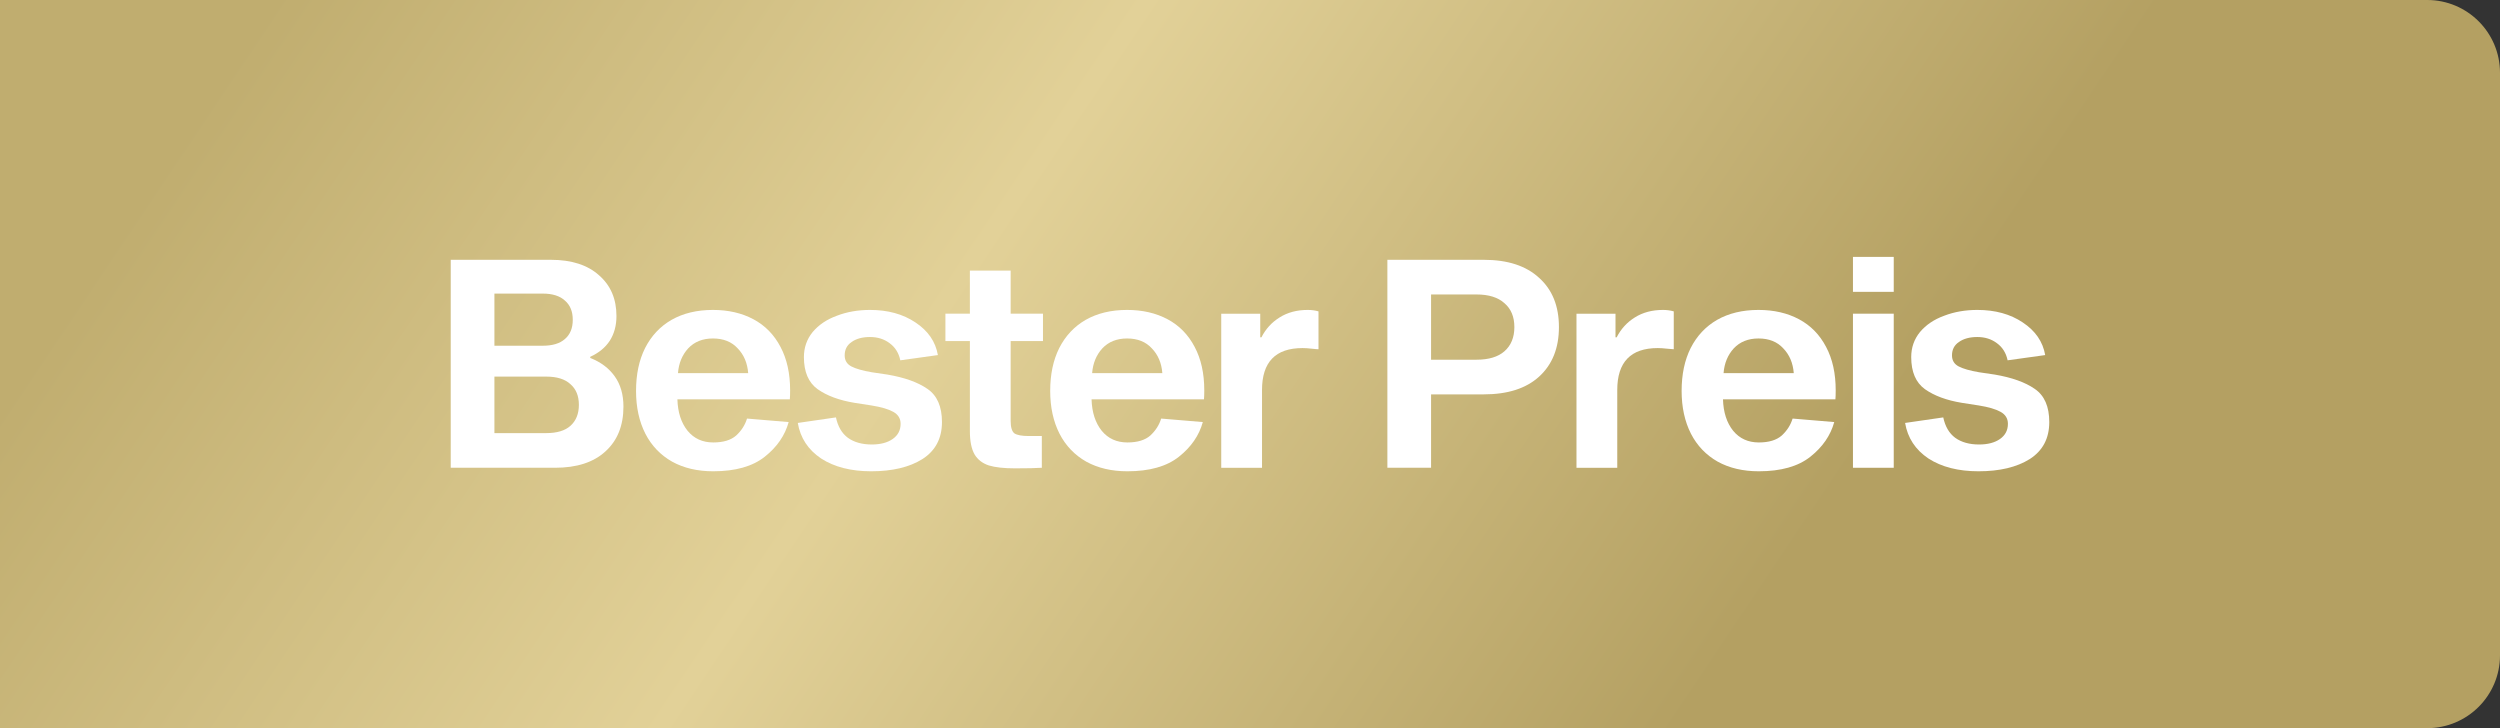
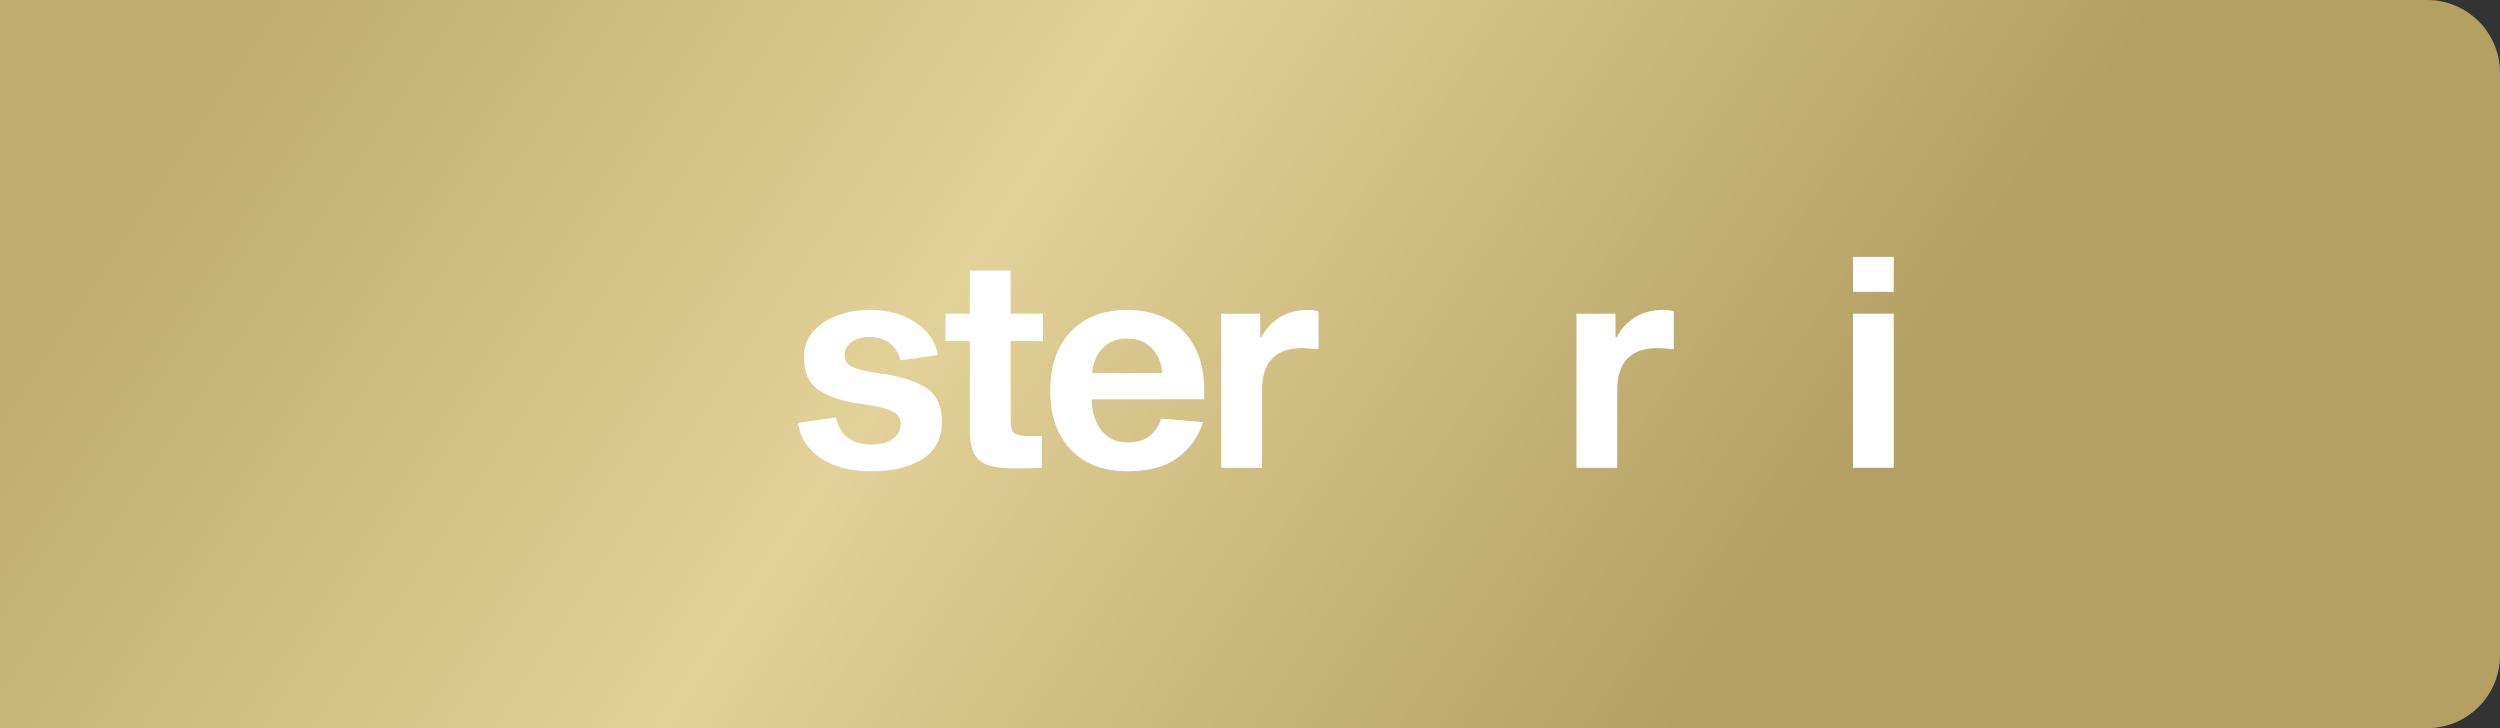
<svg xmlns="http://www.w3.org/2000/svg" width="103" height="30" viewBox="0 0 103 30" fill="none">
  <rect x="0" y="0" width="103" height="30" fill="#333333" stroke="none" />
  <path d="M0 0H100C101.657 0 103 1.343 103 3V27C103 28.657 101.657 30 100 30H0V0Z" fill="url(#paint0_linear_1064_4544)" />
-   <path d="M82.714 14.845C82.65 14.541 82.502 14.305 82.27 14.137C82.046 13.969 81.778 13.885 81.466 13.885C81.154 13.885 80.902 13.953 80.71 14.089C80.518 14.217 80.422 14.401 80.422 14.641C80.422 14.849 80.514 15.001 80.698 15.097C80.882 15.193 81.162 15.273 81.538 15.337L82.186 15.433C82.89 15.553 83.438 15.749 83.83 16.021C84.23 16.293 84.43 16.749 84.43 17.389C84.43 18.061 84.162 18.569 83.626 18.913C83.09 19.249 82.386 19.417 81.514 19.417C80.682 19.417 79.994 19.241 79.45 18.889C78.914 18.529 78.594 18.041 78.49 17.425L80.062 17.197C80.142 17.573 80.306 17.853 80.554 18.037C80.81 18.221 81.138 18.313 81.538 18.313C81.898 18.313 82.186 18.237 82.402 18.085C82.618 17.933 82.726 17.725 82.726 17.461C82.726 17.245 82.626 17.081 82.426 16.969C82.226 16.857 81.926 16.769 81.526 16.705L80.83 16.597C80.198 16.493 79.69 16.305 79.306 16.033C78.93 15.761 78.742 15.321 78.742 14.713C78.742 14.321 78.862 13.977 79.102 13.681C79.35 13.385 79.682 13.161 80.098 13.009C80.514 12.849 80.97 12.769 81.466 12.769C82.202 12.769 82.826 12.941 83.338 13.285C83.858 13.629 84.166 14.077 84.262 14.629L82.714 14.845Z" fill="white" />
  <path d="M78.022 12.924V19.272H76.342V12.924H78.022ZM78.022 10.584V12.024H76.342V10.584H78.022Z" fill="white" />
-   <path d="M75.571 17.389C75.419 17.941 75.091 18.417 74.587 18.817C74.083 19.217 73.375 19.417 72.463 19.417C71.815 19.417 71.251 19.285 70.771 19.021C70.291 18.749 69.923 18.365 69.667 17.869C69.411 17.365 69.283 16.777 69.283 16.105C69.283 15.425 69.407 14.837 69.655 14.341C69.911 13.837 70.275 13.449 70.747 13.177C71.227 12.905 71.795 12.769 72.451 12.769C73.083 12.769 73.639 12.897 74.119 13.153C74.599 13.409 74.971 13.789 75.235 14.293C75.499 14.789 75.631 15.385 75.631 16.081C75.631 16.241 75.627 16.365 75.619 16.453H70.987C71.003 16.989 71.143 17.421 71.407 17.749C71.671 18.069 72.023 18.229 72.463 18.229C72.879 18.229 73.195 18.133 73.411 17.941C73.627 17.741 73.775 17.509 73.855 17.245L75.571 17.389ZM72.451 13.945C72.027 13.945 71.687 14.081 71.431 14.353C71.183 14.625 71.043 14.965 71.011 15.373H73.903C73.871 14.957 73.727 14.617 73.471 14.353C73.223 14.081 72.883 13.945 72.451 13.945Z" fill="white" />
  <path d="M66.559 13.897H66.607C66.783 13.553 67.031 13.281 67.351 13.081C67.679 12.873 68.067 12.769 68.515 12.769C68.675 12.769 68.823 12.789 68.959 12.829V14.389C68.911 14.389 68.815 14.381 68.671 14.365C68.535 14.349 68.411 14.341 68.299 14.341C67.187 14.341 66.631 14.917 66.631 16.069V19.273H64.951V12.925H66.559V13.897Z" fill="white" />
-   <path d="M61.132 10.704C62.116 10.704 62.876 10.952 63.412 11.448C63.956 11.936 64.228 12.612 64.228 13.476C64.228 14.34 63.956 15.02 63.412 15.516C62.876 16.004 62.116 16.248 61.132 16.248H58.96V19.272H57.16V10.704H61.132ZM60.832 14.82C61.336 14.82 61.72 14.704 61.984 14.472C62.256 14.232 62.392 13.9 62.392 13.476C62.392 13.052 62.256 12.724 61.984 12.492C61.72 12.252 61.336 12.132 60.832 12.132H58.96V14.82H60.832Z" fill="white" />
  <path d="M51.922 13.897H51.971C52.147 13.553 52.395 13.281 52.715 13.081C53.042 12.873 53.431 12.769 53.879 12.769C54.038 12.769 54.187 12.789 54.322 12.829V14.389C54.275 14.389 54.178 14.381 54.035 14.365C53.898 14.349 53.775 14.341 53.663 14.341C52.55 14.341 51.995 14.917 51.995 16.069V19.273H50.315V12.925H51.922V13.897Z" fill="white" />
  <path d="M49.556 17.389C49.404 17.941 49.076 18.417 48.572 18.817C48.068 19.217 47.36 19.417 46.448 19.417C45.8 19.417 45.236 19.285 44.756 19.021C44.276 18.749 43.908 18.365 43.652 17.869C43.396 17.365 43.268 16.777 43.268 16.105C43.268 15.425 43.392 14.837 43.64 14.341C43.896 13.837 44.26 13.449 44.732 13.177C45.212 12.905 45.78 12.769 46.436 12.769C47.068 12.769 47.624 12.897 48.104 13.153C48.584 13.409 48.956 13.789 49.22 14.293C49.484 14.789 49.616 15.385 49.616 16.081C49.616 16.241 49.612 16.365 49.604 16.453H44.972C44.988 16.989 45.128 17.421 45.392 17.749C45.656 18.069 46.008 18.229 46.448 18.229C46.864 18.229 47.18 18.133 47.396 17.941C47.612 17.741 47.76 17.509 47.84 17.245L49.556 17.389ZM46.436 13.945C46.012 13.945 45.672 14.081 45.416 14.353C45.168 14.625 45.028 14.965 44.996 15.373H47.888C47.856 14.957 47.712 14.617 47.456 14.353C47.208 14.081 46.868 13.945 46.436 13.945Z" fill="white" />
  <path d="M42.923 17.964V19.272C42.699 19.288 42.331 19.296 41.819 19.296C41.363 19.296 41.003 19.256 40.739 19.176C40.475 19.088 40.279 18.936 40.151 18.72C40.023 18.496 39.959 18.176 39.959 17.76V14.052H38.951V12.924H39.959V11.148H41.639V12.924H42.971V14.052H41.639V17.34C41.639 17.604 41.691 17.776 41.795 17.856C41.907 17.928 42.103 17.964 42.383 17.964H42.923Z" fill="white" />
  <path d="M37.093 14.845C37.029 14.541 36.881 14.305 36.649 14.137C36.425 13.969 36.157 13.885 35.845 13.885C35.533 13.885 35.281 13.953 35.089 14.089C34.897 14.217 34.801 14.401 34.801 14.641C34.801 14.849 34.893 15.001 35.077 15.097C35.261 15.193 35.541 15.273 35.917 15.337L36.565 15.433C37.269 15.553 37.817 15.749 38.209 16.021C38.609 16.293 38.809 16.749 38.809 17.389C38.809 18.061 38.541 18.569 38.005 18.913C37.469 19.249 36.765 19.417 35.893 19.417C35.061 19.417 34.373 19.241 33.829 18.889C33.293 18.529 32.973 18.041 32.869 17.425L34.441 17.197C34.521 17.573 34.685 17.853 34.933 18.037C35.189 18.221 35.517 18.313 35.917 18.313C36.277 18.313 36.565 18.237 36.781 18.085C36.997 17.933 37.105 17.725 37.105 17.461C37.105 17.245 37.005 17.081 36.805 16.969C36.605 16.857 36.305 16.769 35.905 16.705L35.209 16.597C34.577 16.493 34.069 16.305 33.685 16.033C33.309 15.761 33.121 15.321 33.121 14.713C33.121 14.321 33.241 13.977 33.481 13.681C33.729 13.385 34.061 13.161 34.477 13.009C34.893 12.849 35.349 12.769 35.845 12.769C36.581 12.769 37.205 12.941 37.717 13.285C38.237 13.629 38.545 14.077 38.641 14.629L37.093 14.845Z" fill="white" />
-   <path d="M32.493 17.389C32.341 17.941 32.013 18.417 31.509 18.817C31.005 19.217 30.297 19.417 29.385 19.417C28.737 19.417 28.173 19.285 27.693 19.021C27.213 18.749 26.845 18.365 26.589 17.869C26.333 17.365 26.205 16.777 26.205 16.105C26.205 15.425 26.329 14.837 26.577 14.341C26.833 13.837 27.197 13.449 27.669 13.177C28.149 12.905 28.717 12.769 29.373 12.769C30.005 12.769 30.561 12.897 31.041 13.153C31.521 13.409 31.893 13.789 32.157 14.293C32.421 14.789 32.553 15.385 32.553 16.081C32.553 16.241 32.549 16.365 32.541 16.453H27.909C27.925 16.989 28.065 17.421 28.329 17.749C28.593 18.069 28.945 18.229 29.385 18.229C29.801 18.229 30.117 18.133 30.333 17.941C30.549 17.741 30.697 17.509 30.777 17.245L32.493 17.389ZM29.373 13.945C28.949 13.945 28.609 14.081 28.353 14.353C28.105 14.625 27.965 14.965 27.933 15.373H30.825C30.793 14.957 30.649 14.617 30.393 14.353C30.145 14.081 29.805 13.945 29.373 13.945Z" fill="white" />
-   <path d="M22.698 10.704C23.546 10.704 24.206 10.916 24.678 11.34C25.158 11.756 25.398 12.316 25.398 13.02C25.398 13.412 25.306 13.752 25.122 14.04C24.938 14.32 24.67 14.54 24.318 14.7V14.748C24.75 14.916 25.086 15.168 25.326 15.504C25.566 15.84 25.686 16.256 25.686 16.752C25.686 17.536 25.438 18.152 24.942 18.6C24.454 19.048 23.762 19.272 22.866 19.272H18.57V10.704H22.698ZM22.362 14.244C22.762 14.244 23.066 14.152 23.274 13.968C23.49 13.784 23.598 13.52 23.598 13.176C23.598 12.832 23.49 12.568 23.274 12.384C23.066 12.192 22.762 12.096 22.362 12.096H20.37V14.244H22.362ZM22.506 17.844C22.946 17.844 23.278 17.744 23.502 17.544C23.734 17.336 23.85 17.048 23.85 16.68C23.85 16.312 23.734 16.028 23.502 15.828C23.278 15.62 22.946 15.516 22.506 15.516H20.37V17.844H22.506Z" fill="white" />
  <defs>
    <linearGradient id="paint0_linear_1064_4544" x1="11.226" y1="0.092" x2="65.483" y2="36.469" gradientUnits="userSpaceOnUse">
      <stop stop-color="#C0AD6F" />
      <stop offset="0.458" stop-color="#E2D198" />
      <stop offset="0.99" stop-color="#B4A062" />
    </linearGradient>
  </defs>
</svg>